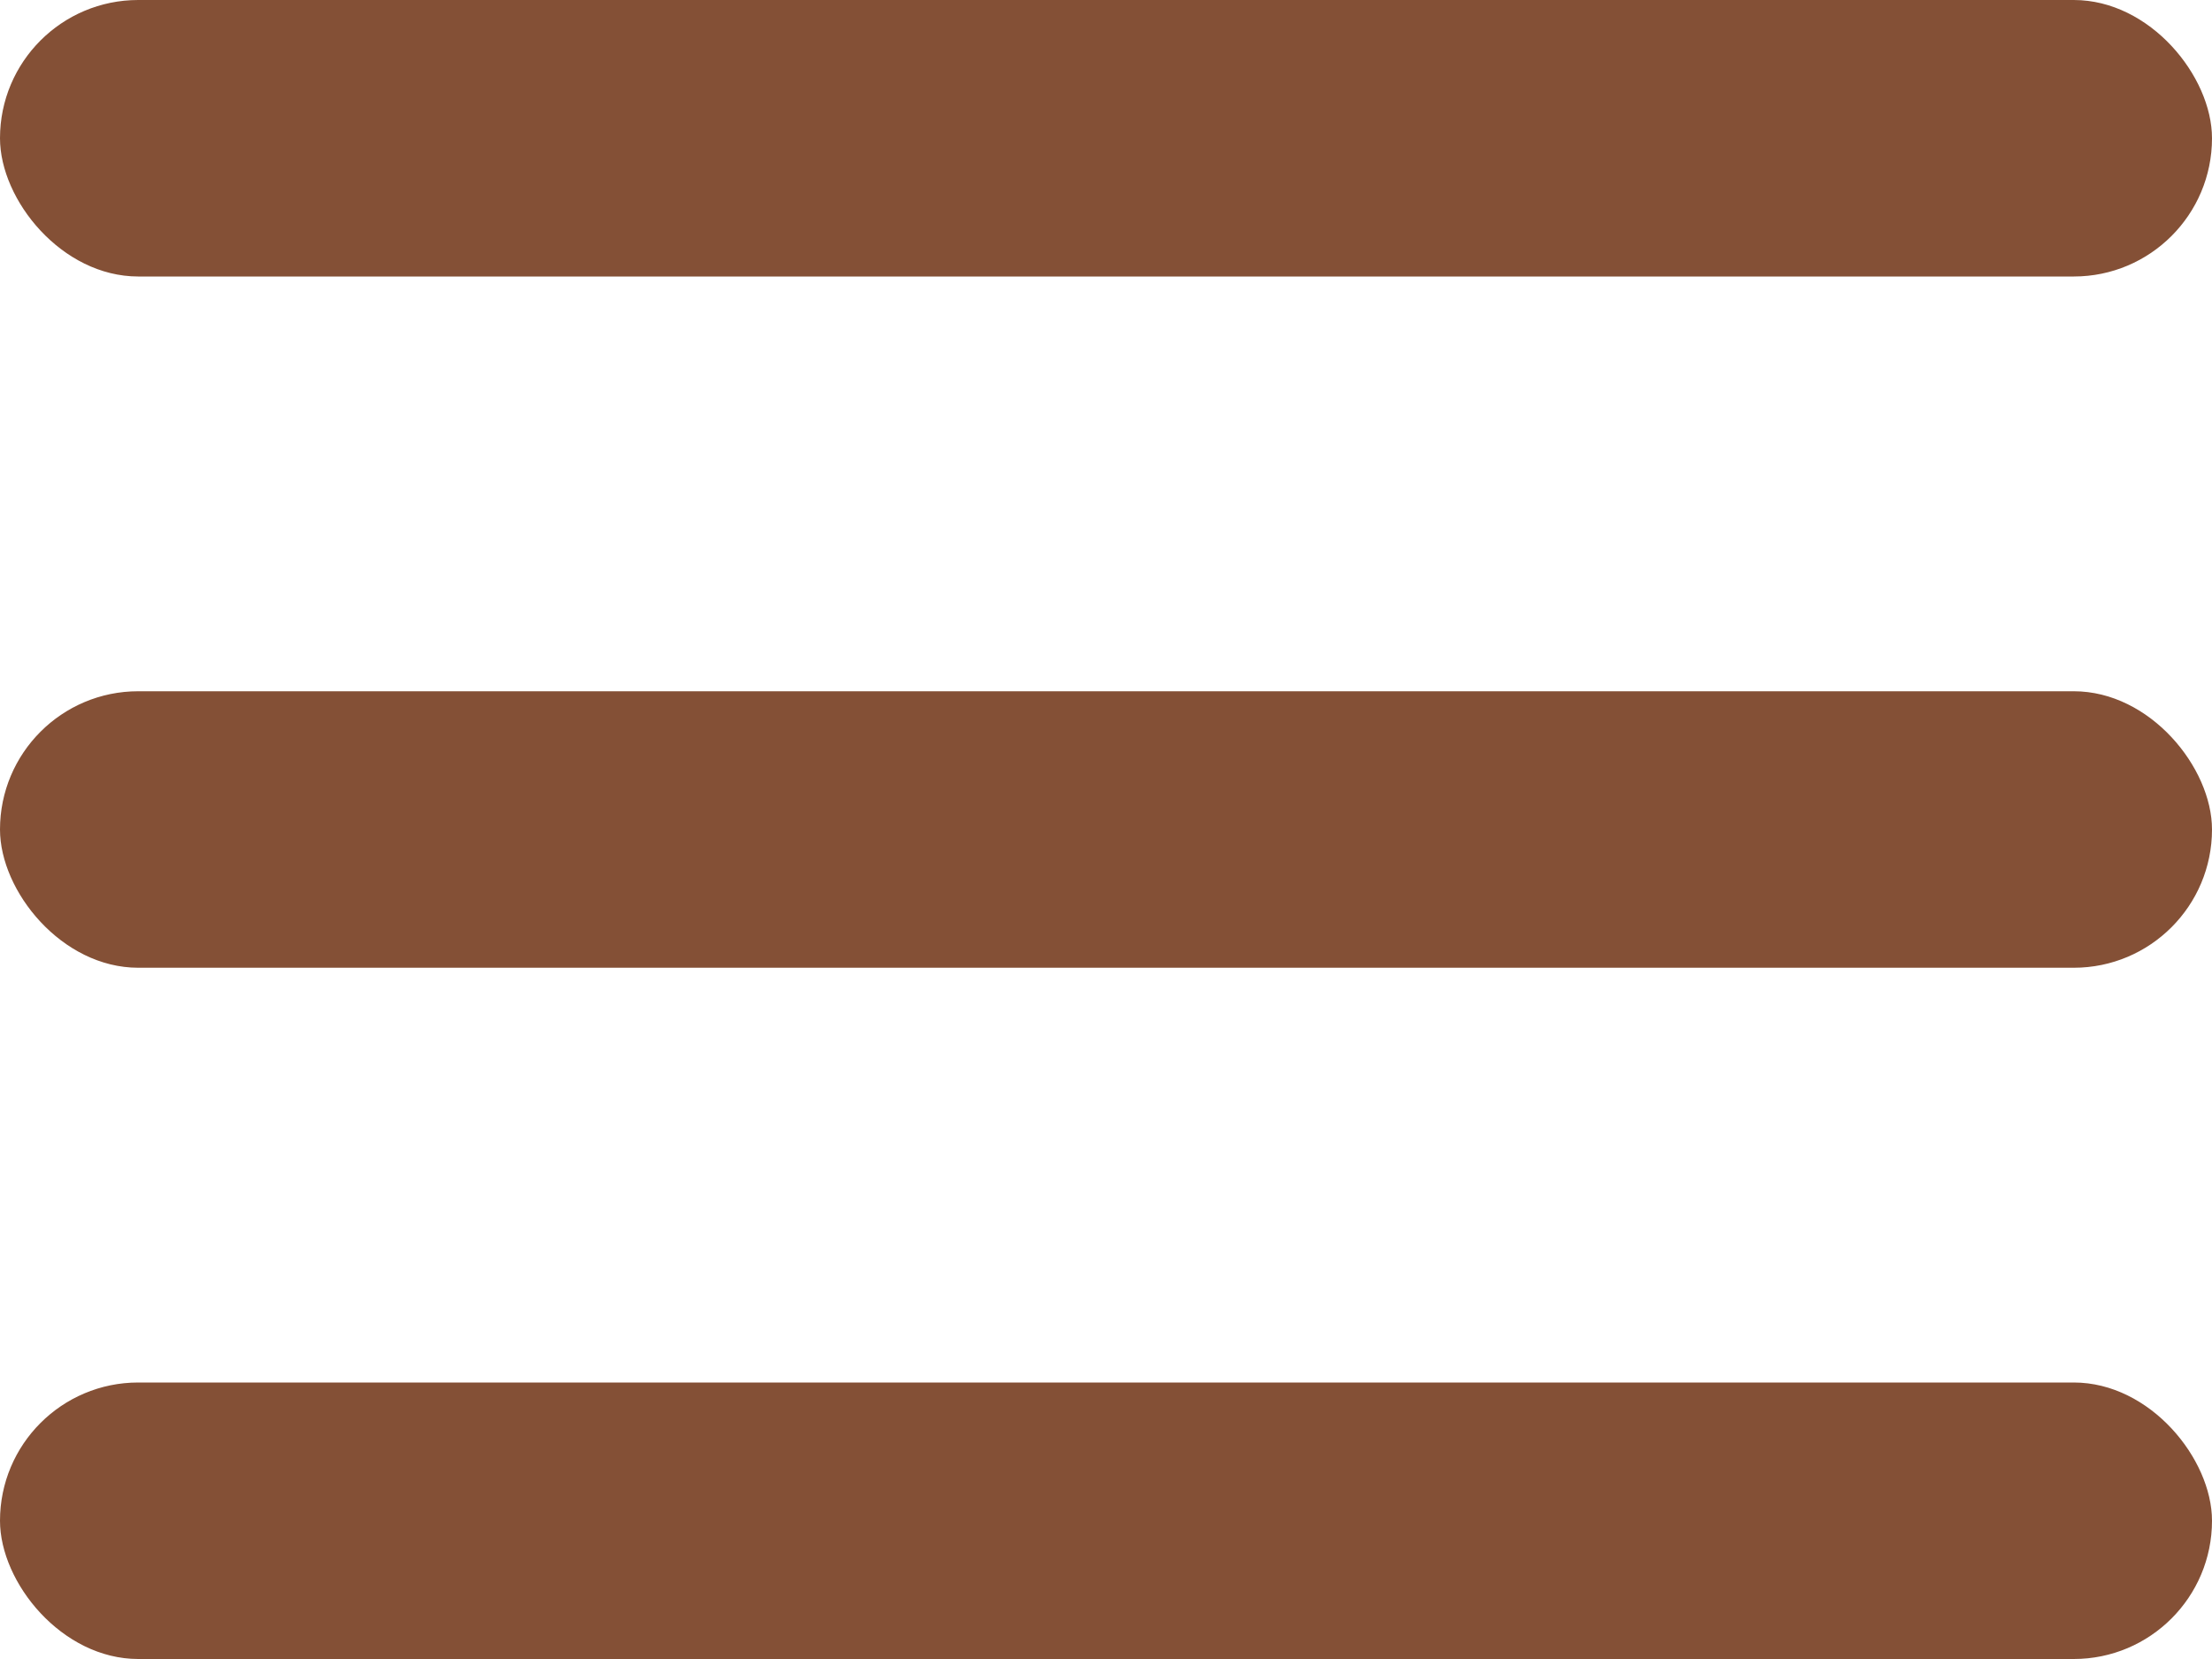
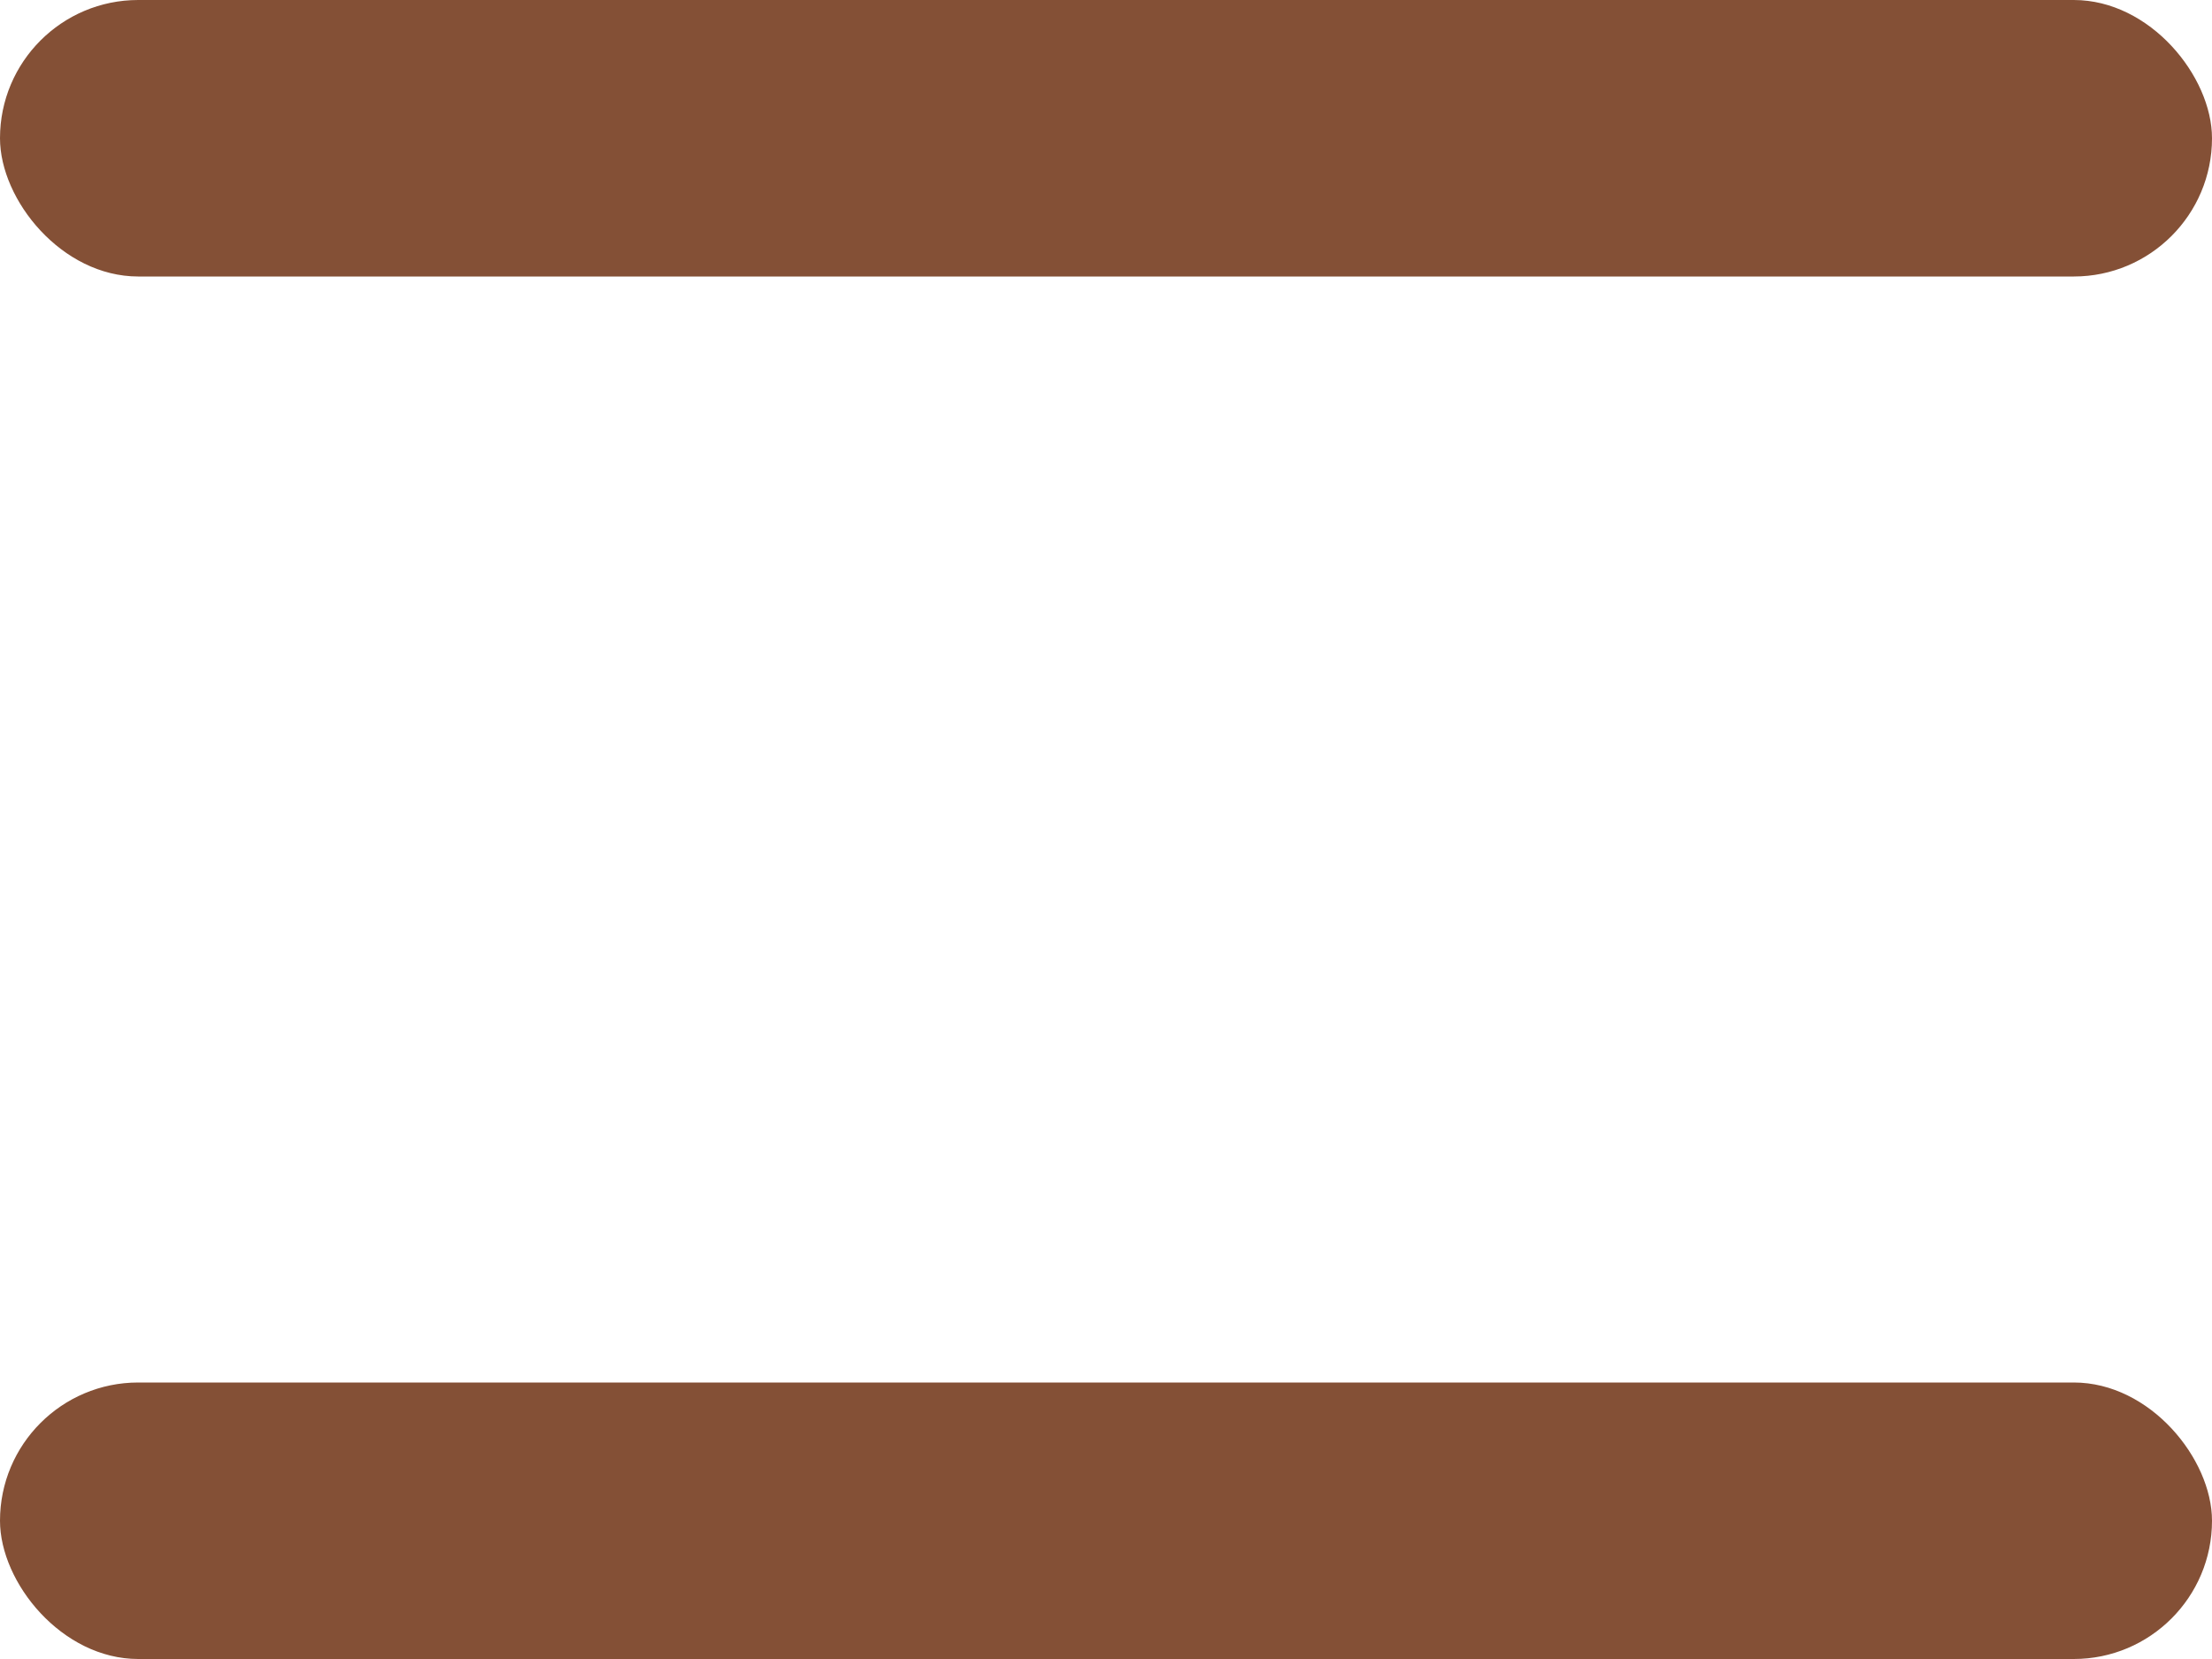
<svg xmlns="http://www.w3.org/2000/svg" width="16" height="12" viewBox="0 0 16 12" fill="none">
  <rect width="16" height="2" rx="1" fill="#845036" />
-   <rect y="5" width="16" height="2" rx="1" fill="#845036" />
  <rect y="10" width="16" height="2" rx="1" fill="#845036" />
</svg>